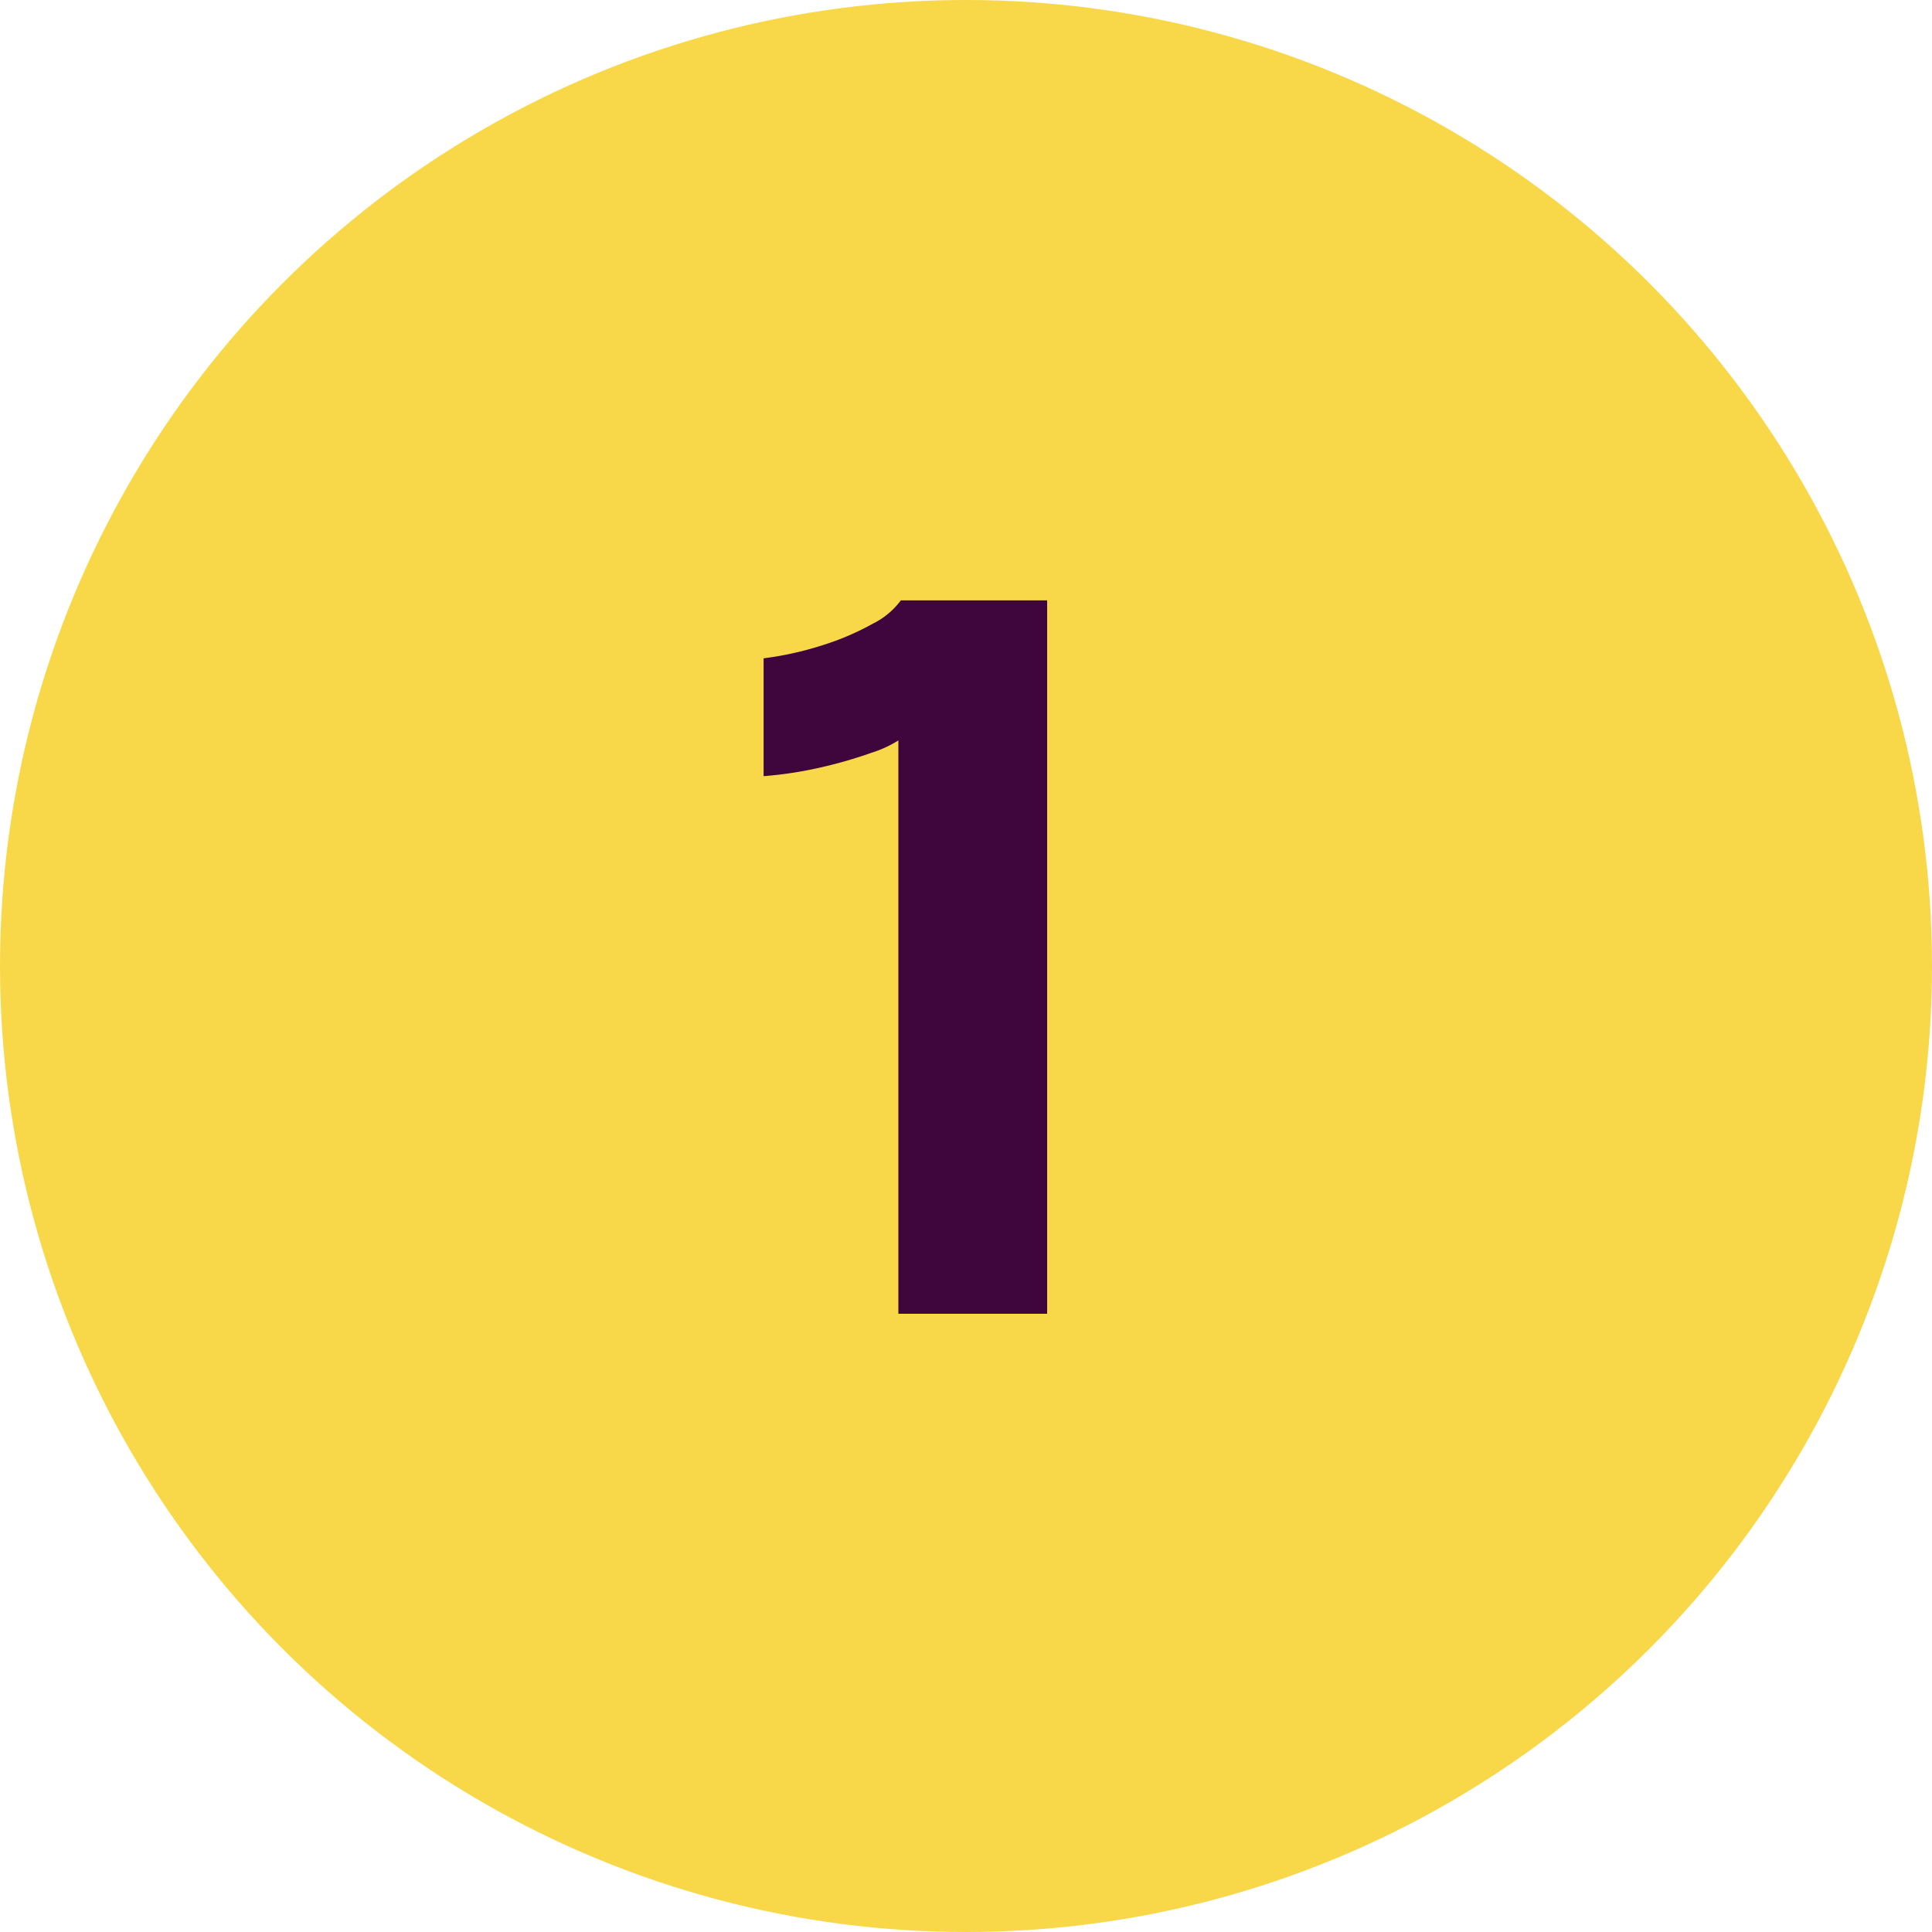
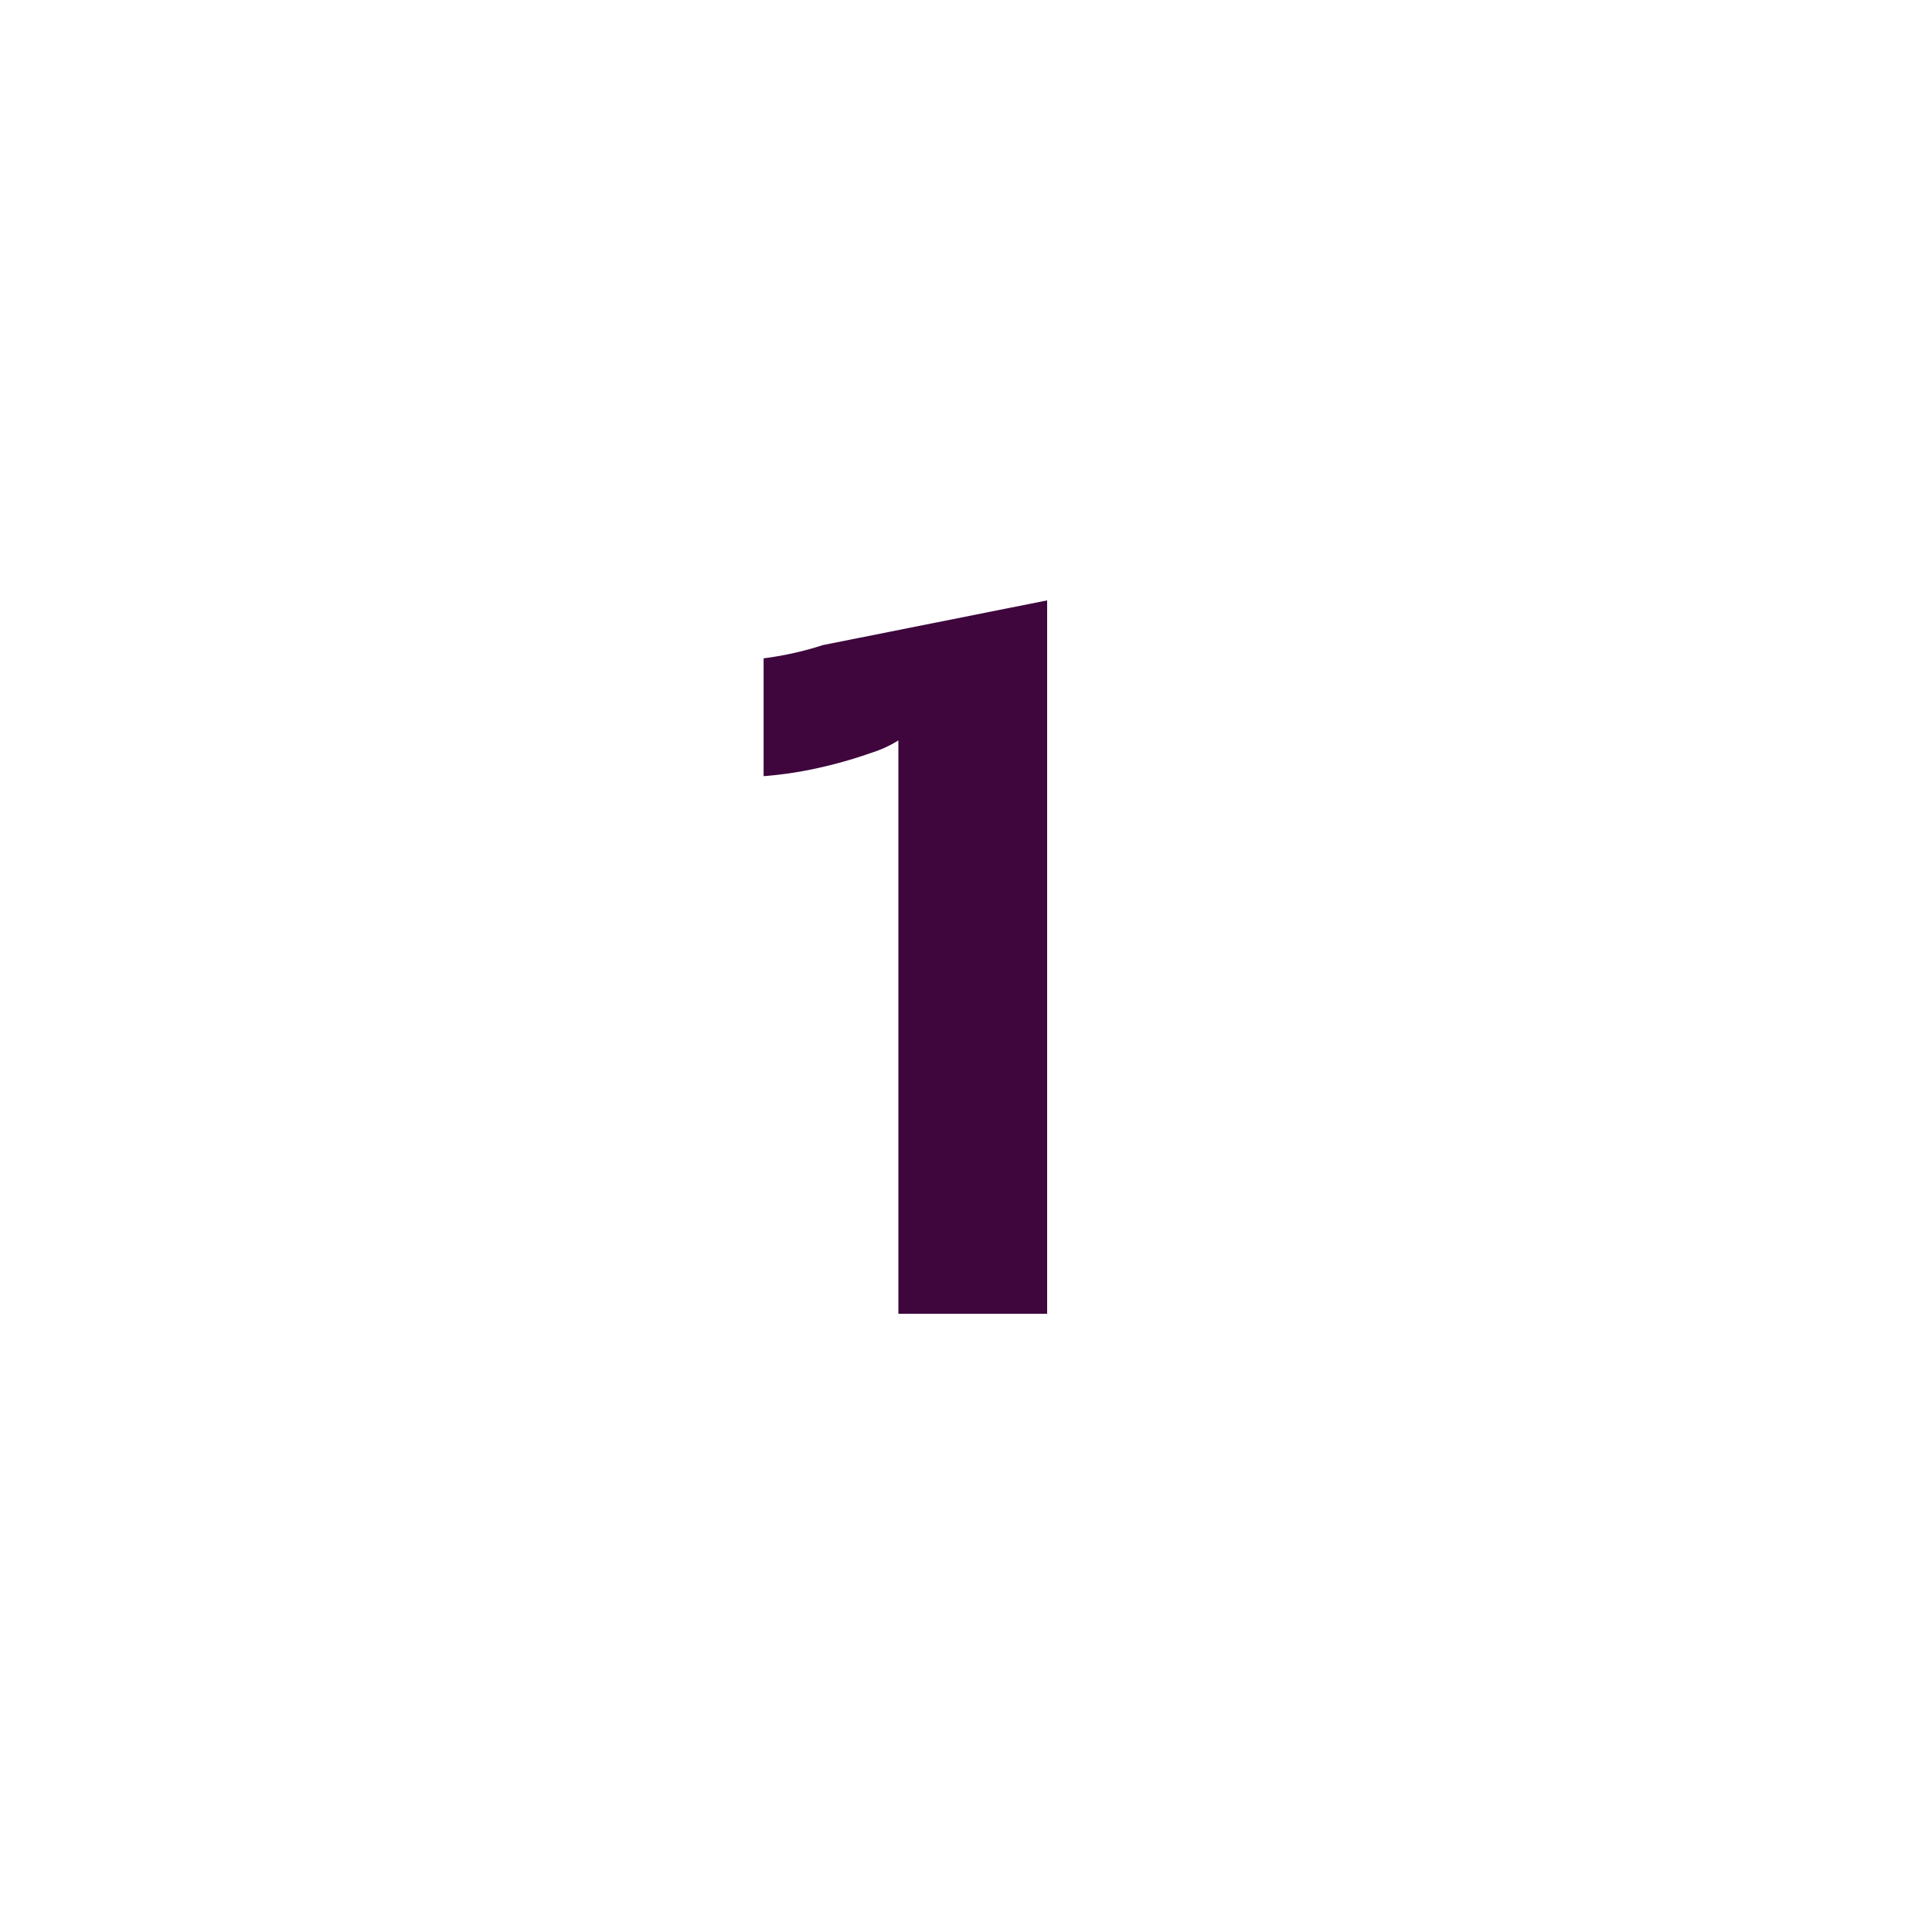
<svg xmlns="http://www.w3.org/2000/svg" width="50" height="50" viewBox="0 0 50 50">
  <defs />
  <g id="Icon-01">
-     <circle id="Ellipse_397" cx="25" cy="25" r="25" fill="#f8d849" />
-     <path id="Tracé_10453" d="M3.1-18.462V0H-.75V-14.838a3.018,3.018,0,0,1-.694.319,11.5,11.5,0,0,1-1.269.369,10.035,10.035,0,0,1-1.525.237v-3.05A8.377,8.377,0,0,0-2.7-17.306a6.852,6.852,0,0,0,1.294-.556,2,2,0,0,0,.719-.6Z" transform="translate(24 34)" fill="#3e063d" />
+     <path id="Tracé_10453" d="M3.1-18.462V0H-.75V-14.838a3.018,3.018,0,0,1-.694.319,11.5,11.5,0,0,1-1.269.369,10.035,10.035,0,0,1-1.525.237v-3.05A8.377,8.377,0,0,0-2.7-17.306Z" transform="translate(24 34)" fill="#3e063d" />
  </g>
</svg>